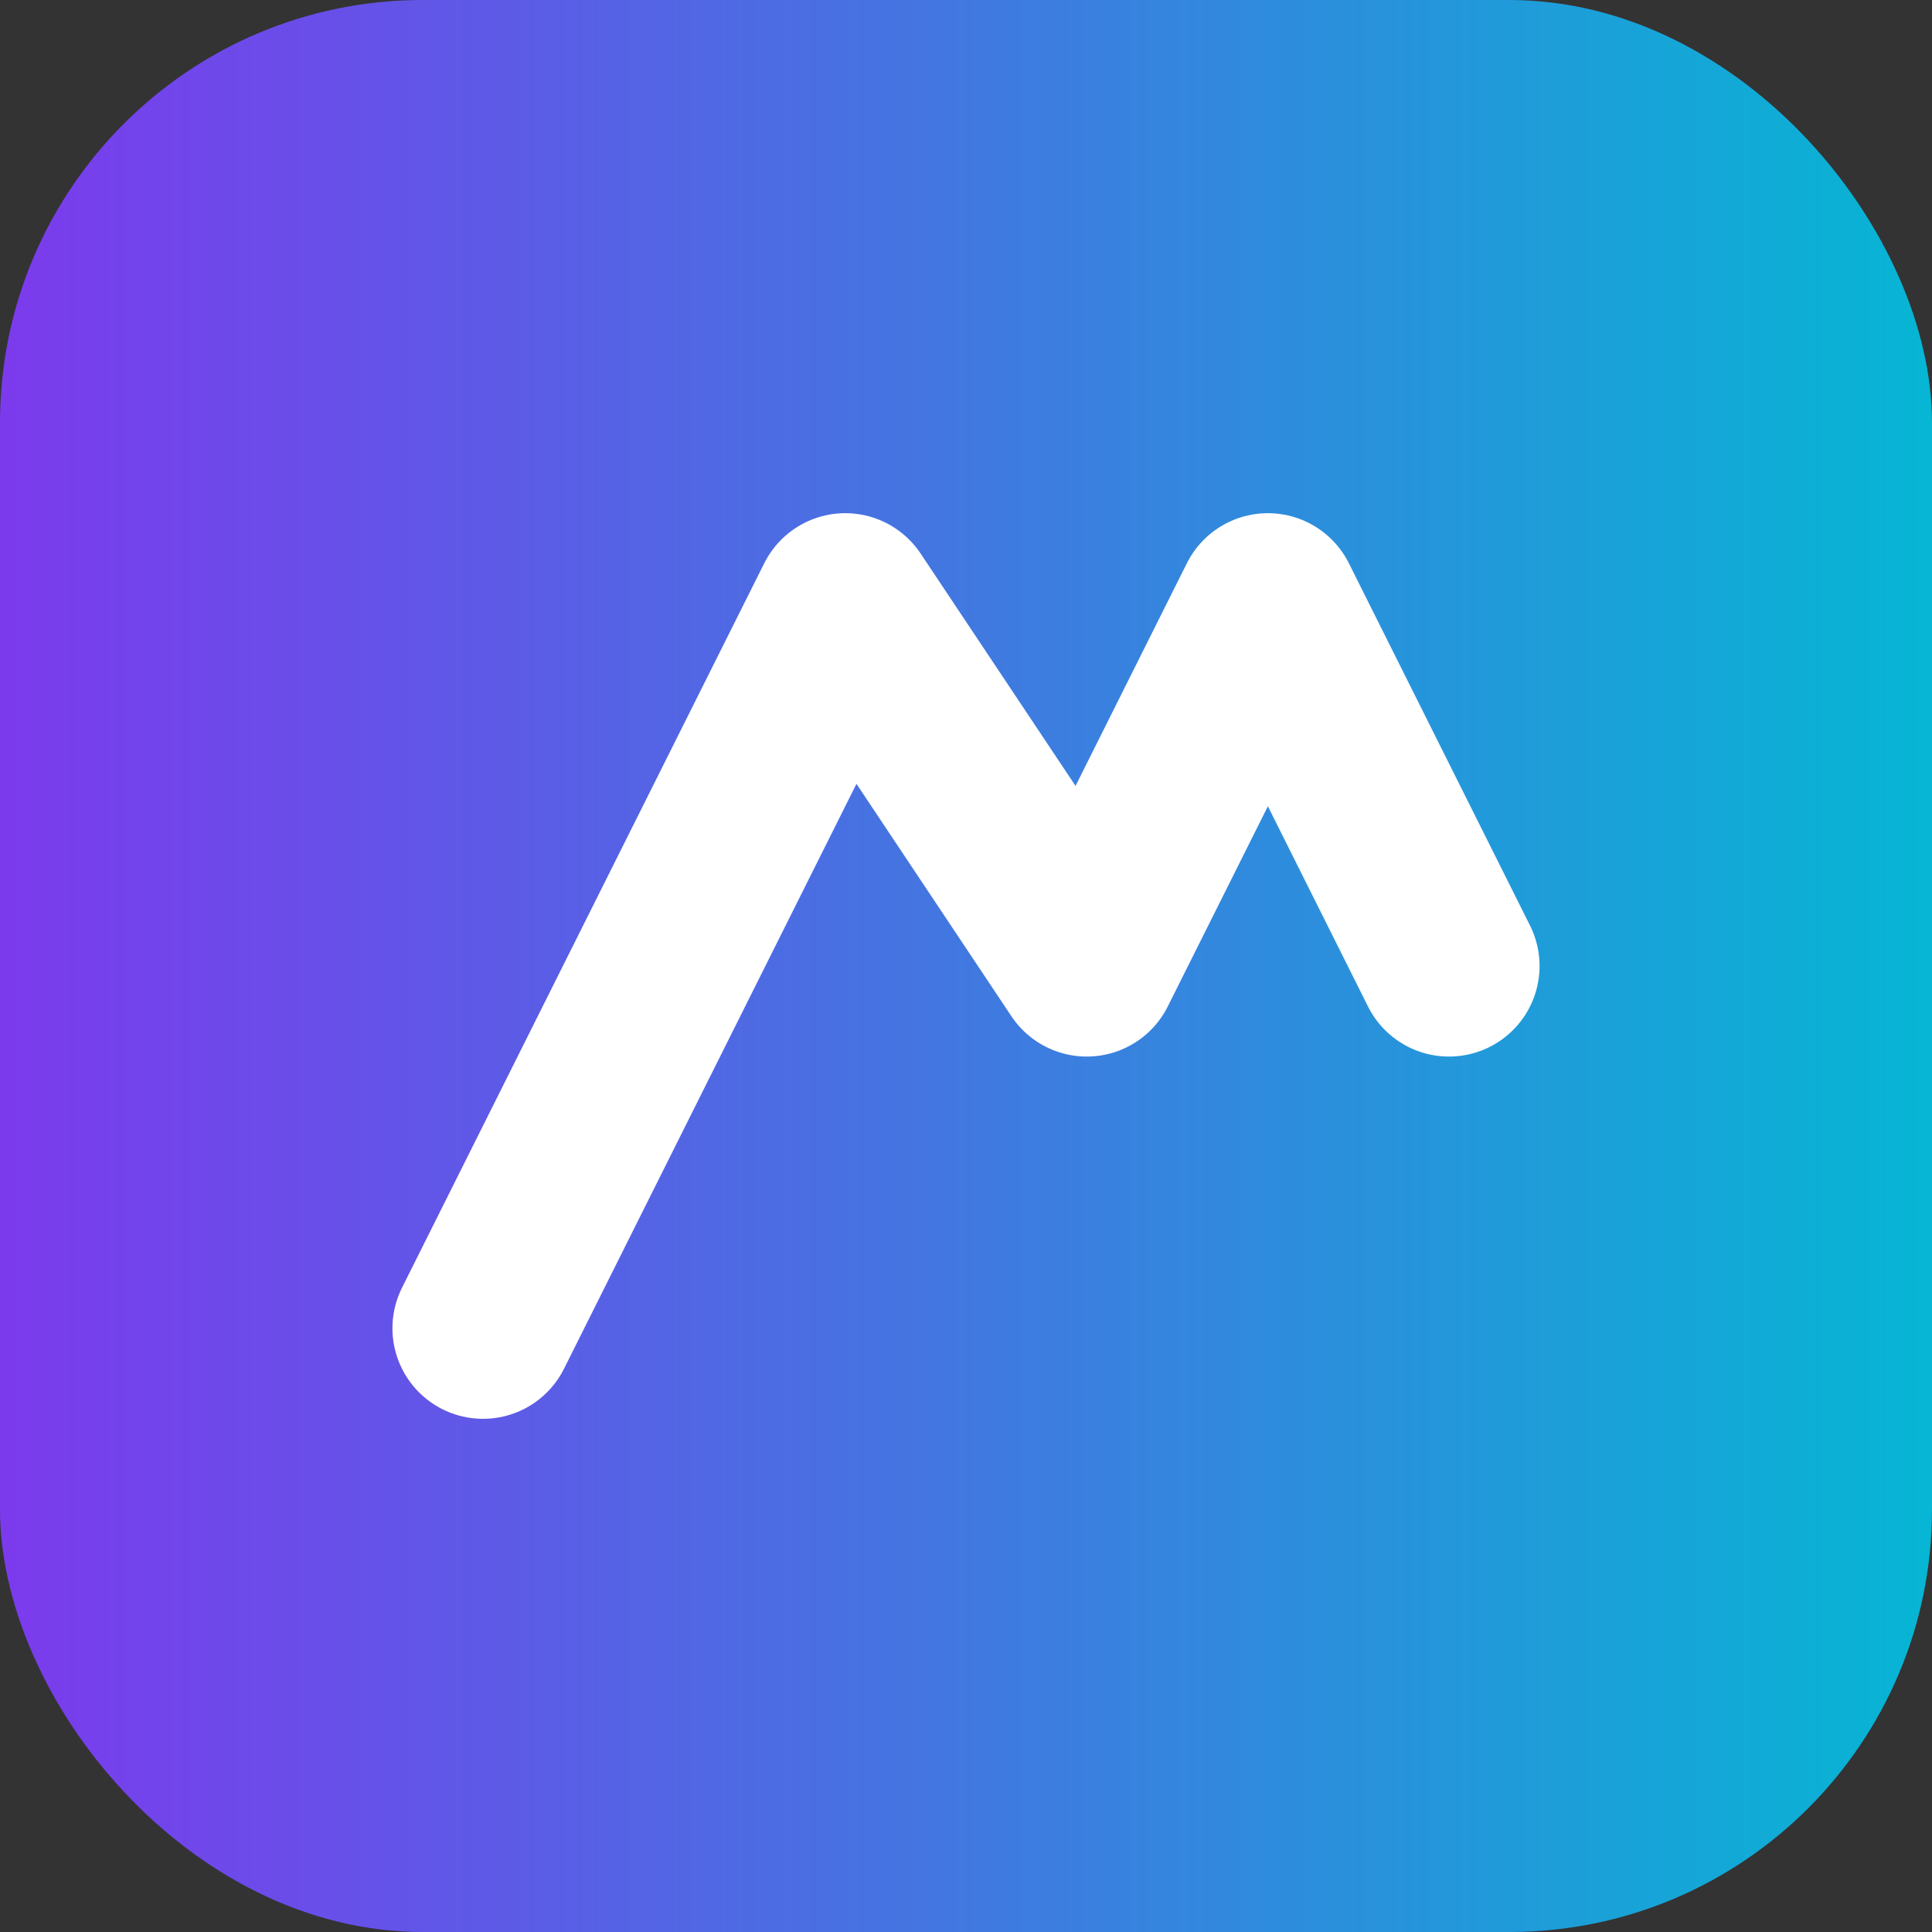
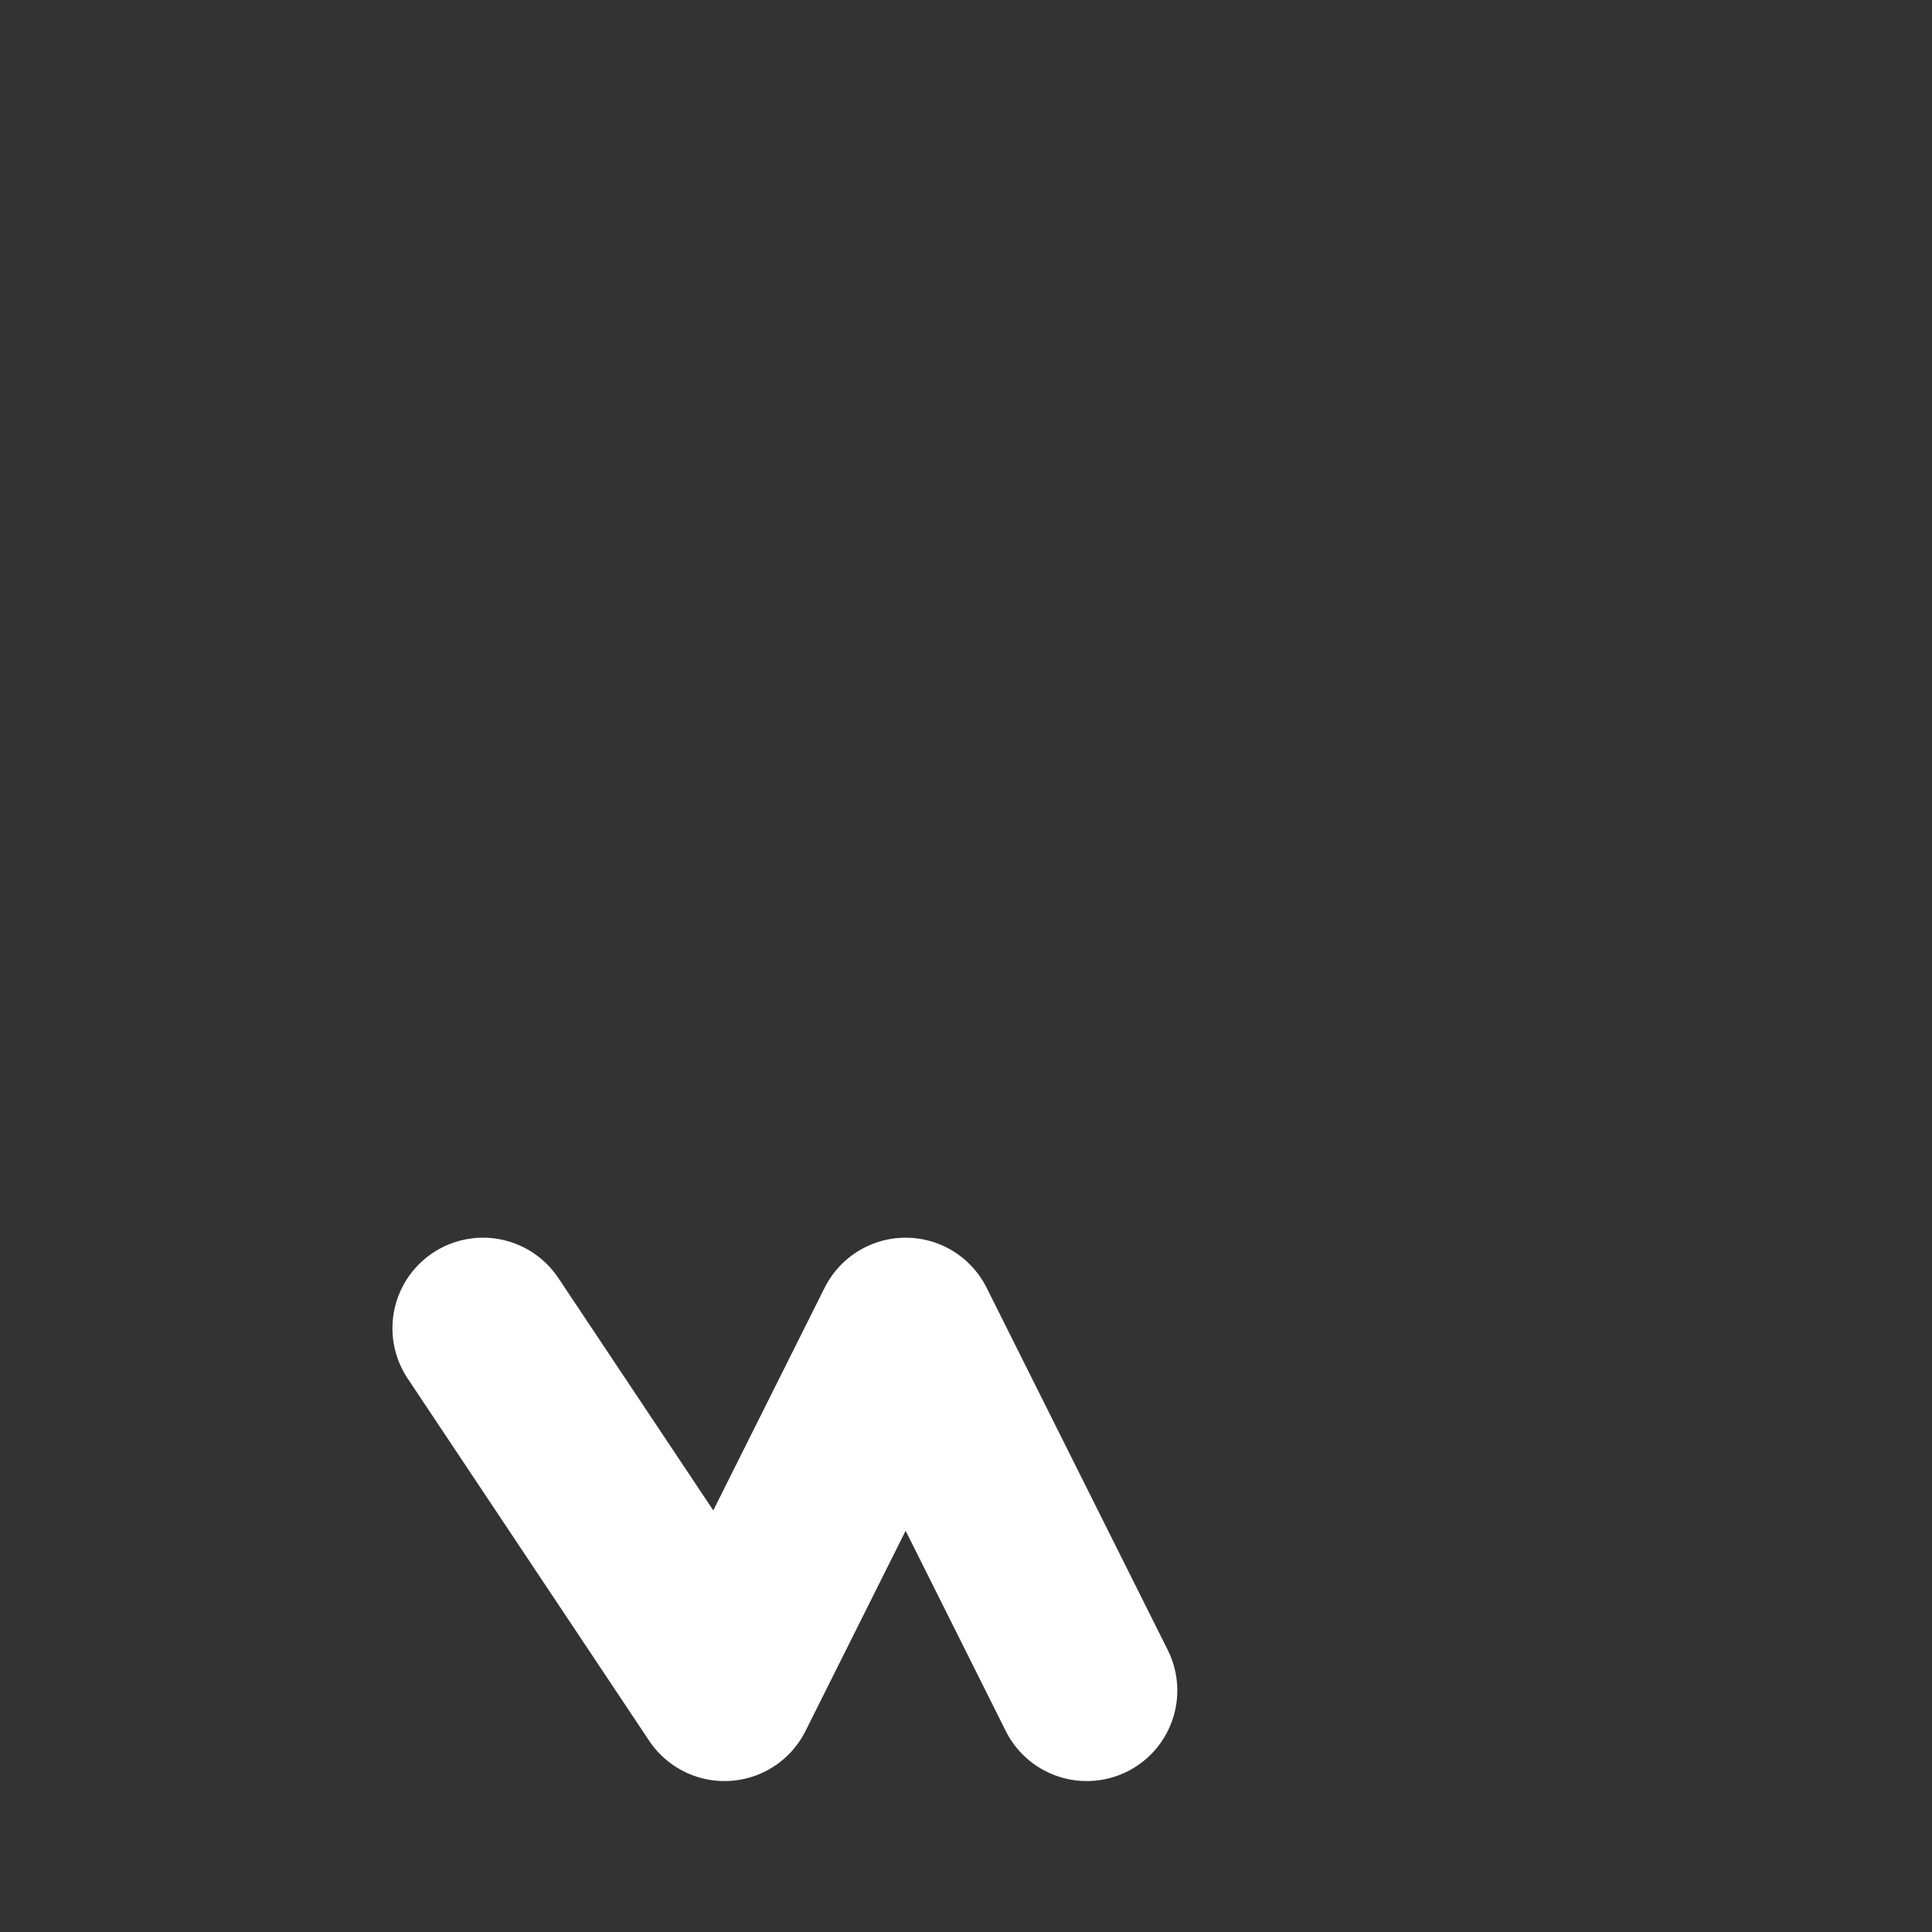
<svg xmlns="http://www.w3.org/2000/svg" viewBox="0 0 64 64">
  <rect x="0" y="0" width="64" height="64" fill="#333333" stroke="none" />
  <defs>
    <linearGradient id="g" x1="0" x2="1">
      <stop stop-color="#7c3aed" />
      <stop offset="1" stop-color="#06b6d4" />
    </linearGradient>
  </defs>
-   <rect rx="14" width="64" height="64" fill="url(#g)" />
-   <path d="M16 44L28 20l8 12 6-12 6 12" stroke="#fff" stroke-width="6" fill="none" stroke-linecap="round" stroke-linejoin="round" />
+   <path d="M16 44l8 12 6-12 6 12" stroke="#fff" stroke-width="6" fill="none" stroke-linecap="round" stroke-linejoin="round" />
</svg>